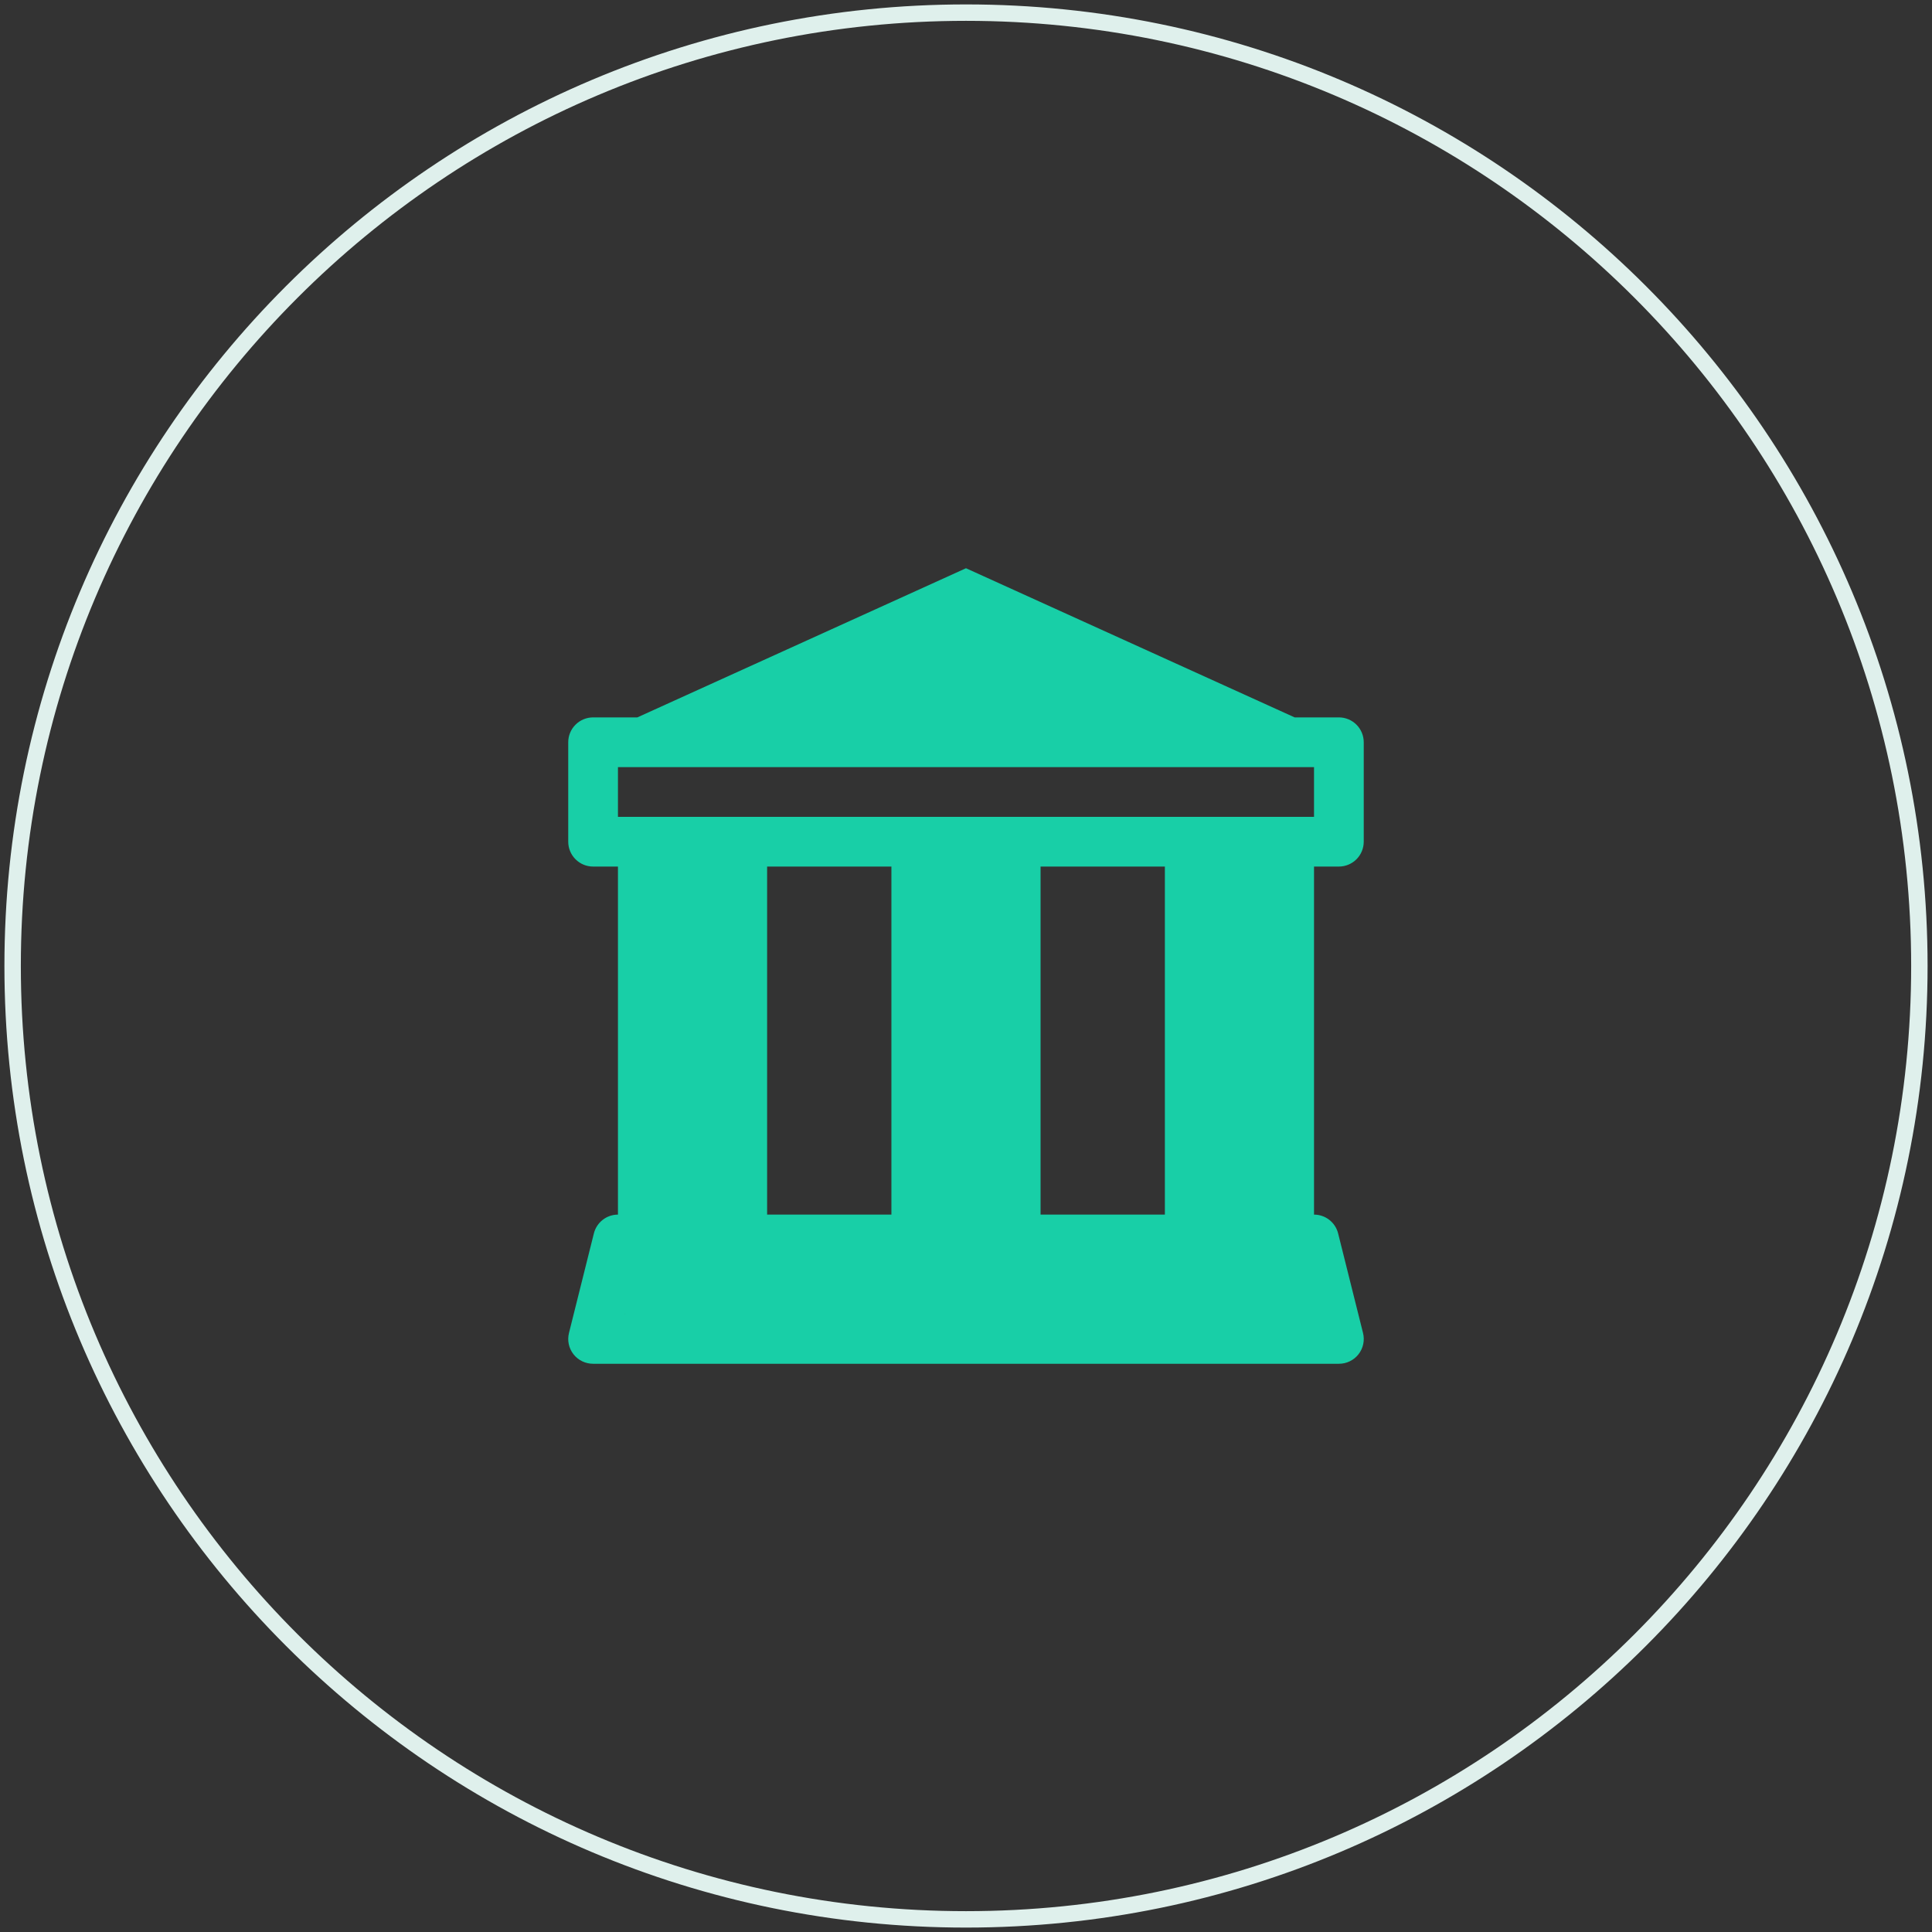
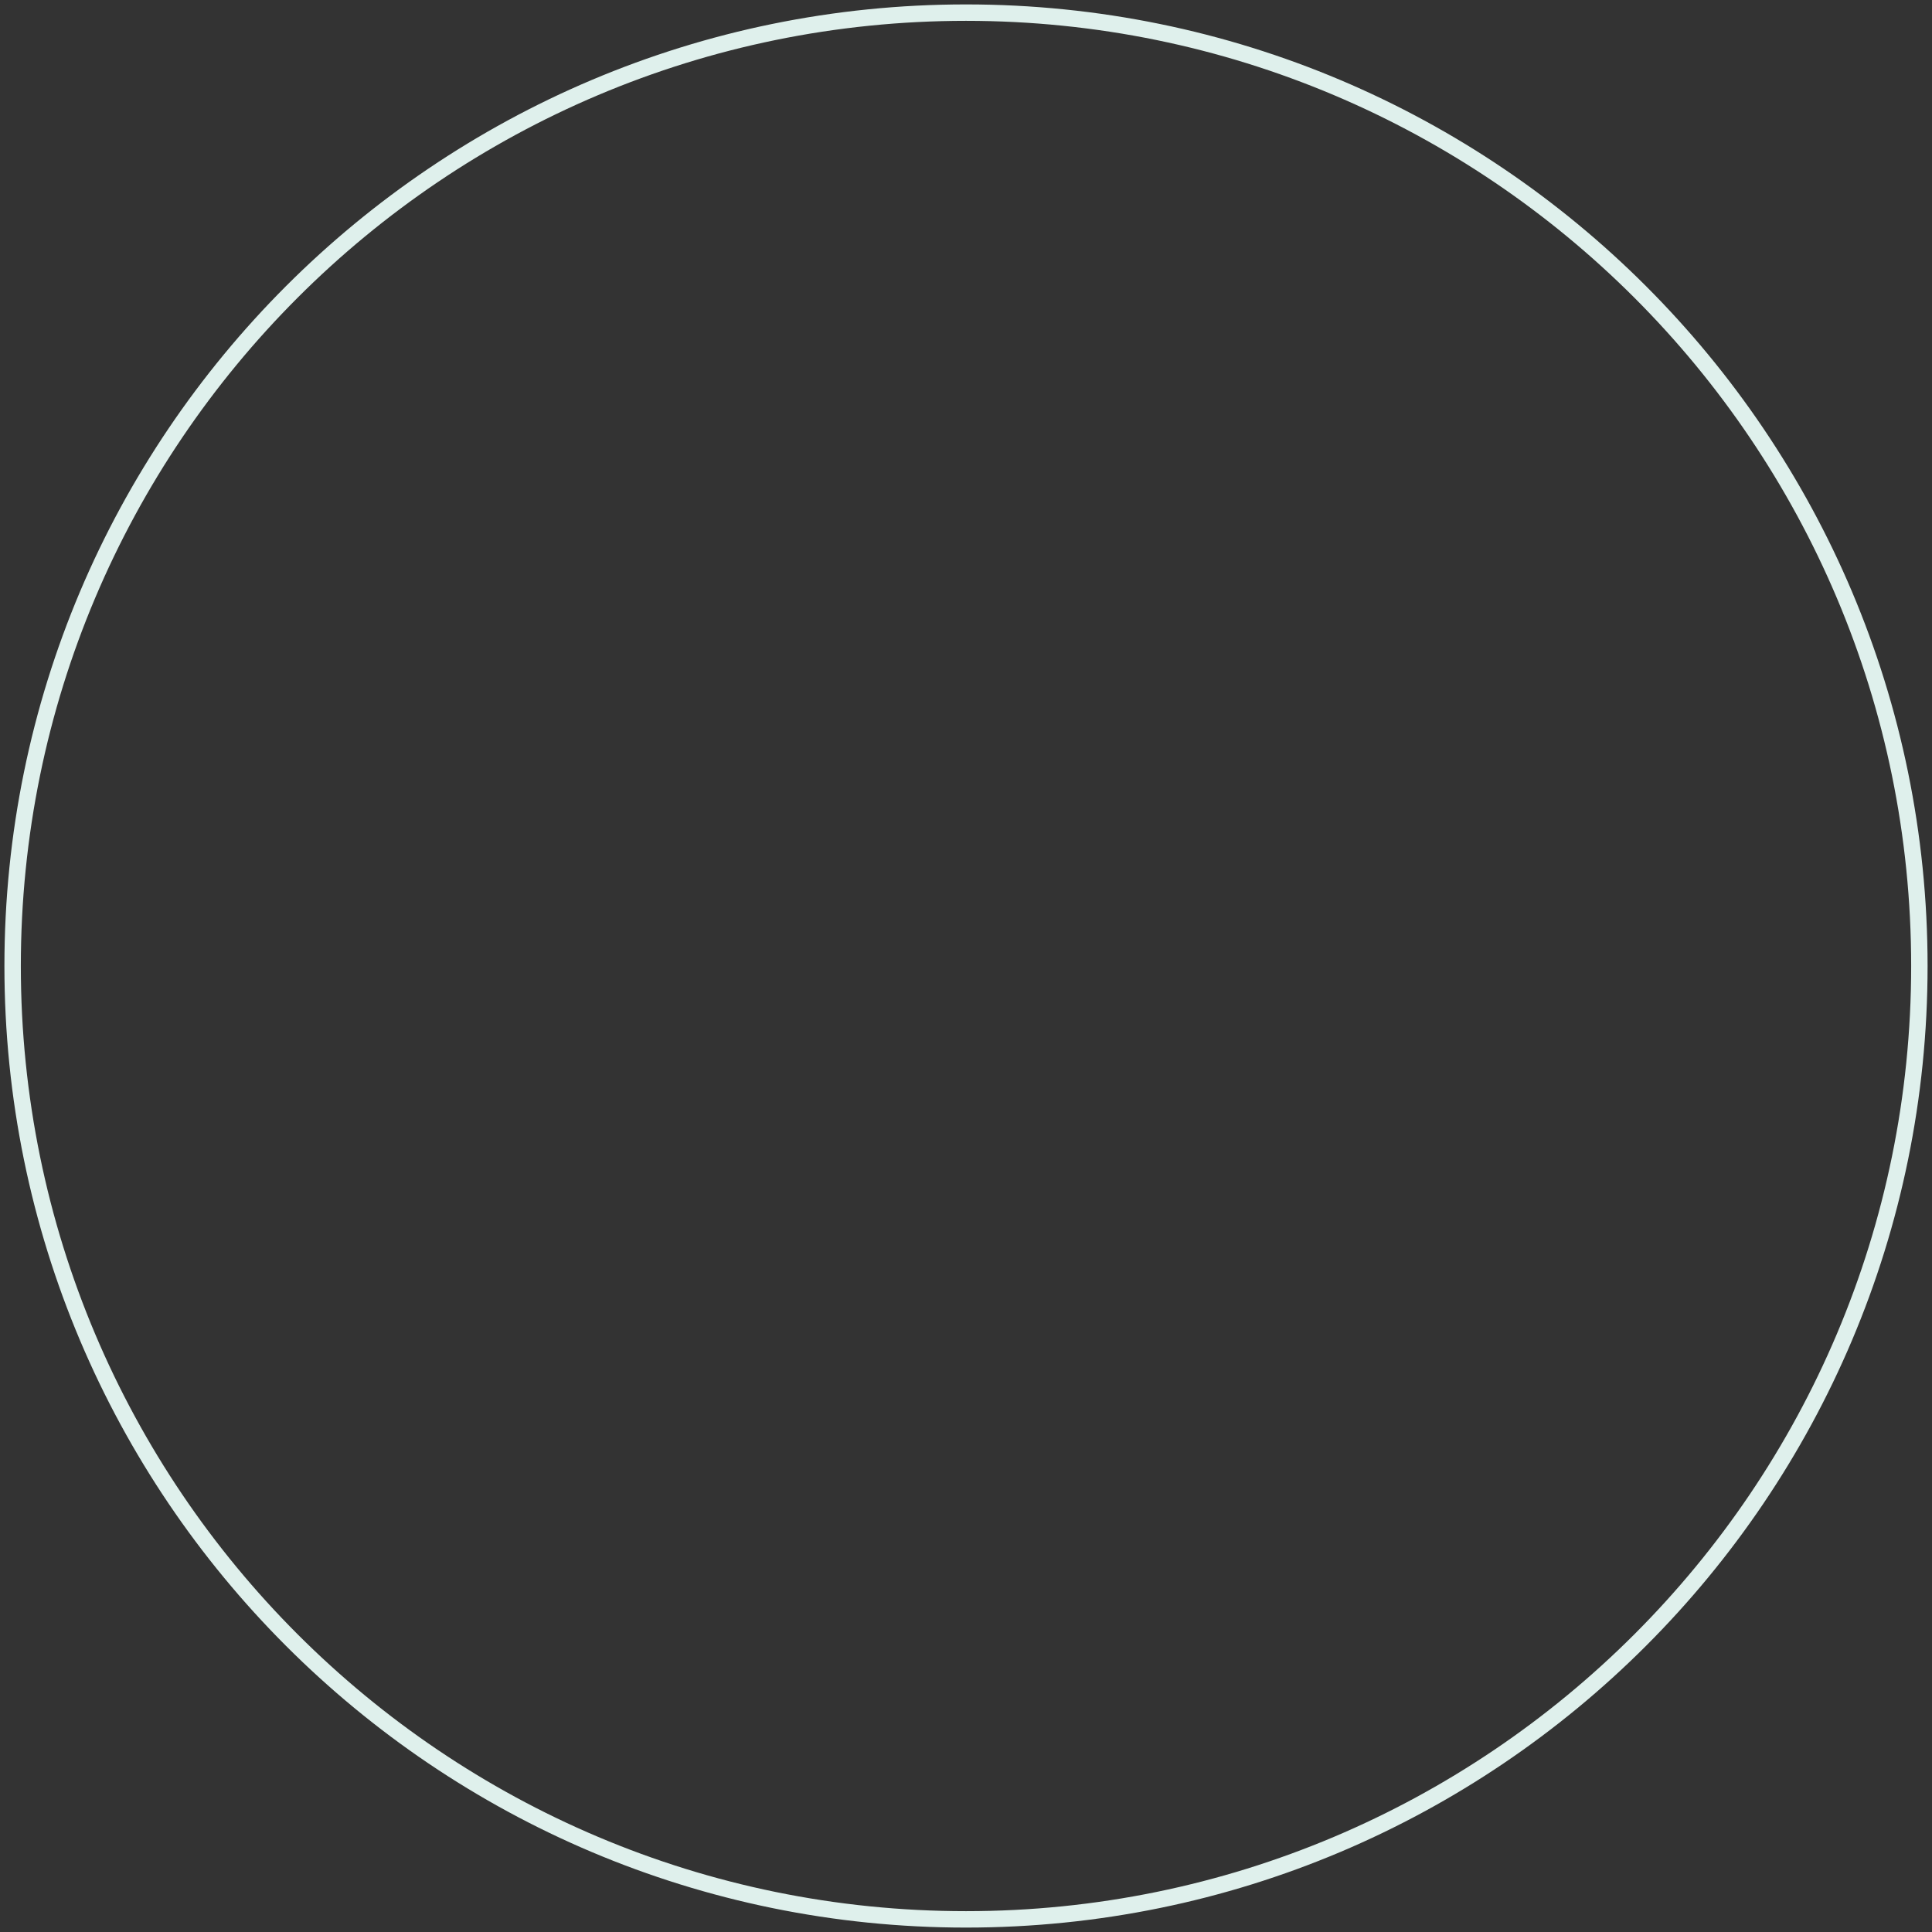
<svg xmlns="http://www.w3.org/2000/svg" width="153" height="153" viewBox="0 0 153 153" fill="none">
  <rect x="0" y="0" width="153" height="153" fill="#333333" stroke="none" />
-   <path fill-rule="evenodd" clip-rule="evenodd" d="M102.526 56.812H106.029C106.551 56.812 107.052 57.02 107.422 57.389C107.791 57.758 107.998 58.259 107.998 58.781V66.656C107.998 67.178 107.791 67.679 107.422 68.048C107.052 68.417 106.551 68.625 106.029 68.625H104.061V96.188C104.5 96.188 104.928 96.335 105.274 96.606C105.62 96.877 105.866 97.257 105.971 97.683L107.94 105.558C108.013 105.848 108.02 106.152 107.958 106.444C107.896 106.737 107.768 107.012 107.583 107.248C107.399 107.483 107.163 107.673 106.894 107.803C106.625 107.934 106.329 108.001 106.029 108H46.969C46.67 108.001 46.375 107.933 46.106 107.803C45.837 107.673 45.601 107.483 45.417 107.248C45.232 107.012 45.104 106.737 45.042 106.444C44.98 106.152 44.987 105.848 45.06 105.558L47.029 97.683C47.134 97.257 47.38 96.877 47.726 96.606C48.072 96.335 48.498 96.188 48.938 96.188V68.625H46.969C46.447 68.625 45.946 68.418 45.577 68.048C45.208 67.679 45 67.178 45 66.656V58.781C45 58.259 45.208 57.758 45.577 57.389C45.946 57.02 46.447 56.813 46.969 56.812H50.474L76.499 45L102.526 56.812ZM49.489 104.062H49.5V104.02L49.489 104.062ZM60.75 96.188H70.593V68.625H60.75V96.188ZM82.405 96.188H92.249V68.625H82.405V96.188ZM48.938 64.688H104.061V60.75H48.938V64.688Z" fill="#18CFA7" />
-   <path d="M151.35 76.5C151.35 35.161 117.839 1.65 76.5 1.65C35.161 1.65 1.65 35.161 1.65 76.5C1.65 117.839 35.161 151.35 76.5 151.35C117.839 151.35 151.35 117.839 151.35 76.5ZM152.65 76.5C152.65 118.556 118.556 152.65 76.5 152.65C34.444 152.65 0.35 118.556 0.35 76.5C0.35 34.444 34.444 0.35 76.5 0.35C118.556 0.35 152.65 34.444 152.65 76.5Z" fill="#DFF0EC" />
+   <path d="M151.35 76.5C151.35 35.161 117.839 1.65 76.5 1.65C35.161 1.65 1.65 35.161 1.65 76.5C1.65 117.839 35.161 151.35 76.5 151.35C117.839 151.35 151.35 117.839 151.35 76.5M152.65 76.5C152.65 118.556 118.556 152.65 76.5 152.65C34.444 152.65 0.35 118.556 0.35 76.5C0.35 34.444 34.444 0.35 76.5 0.35C118.556 0.35 152.65 34.444 152.65 76.5Z" fill="#DFF0EC" />
</svg>